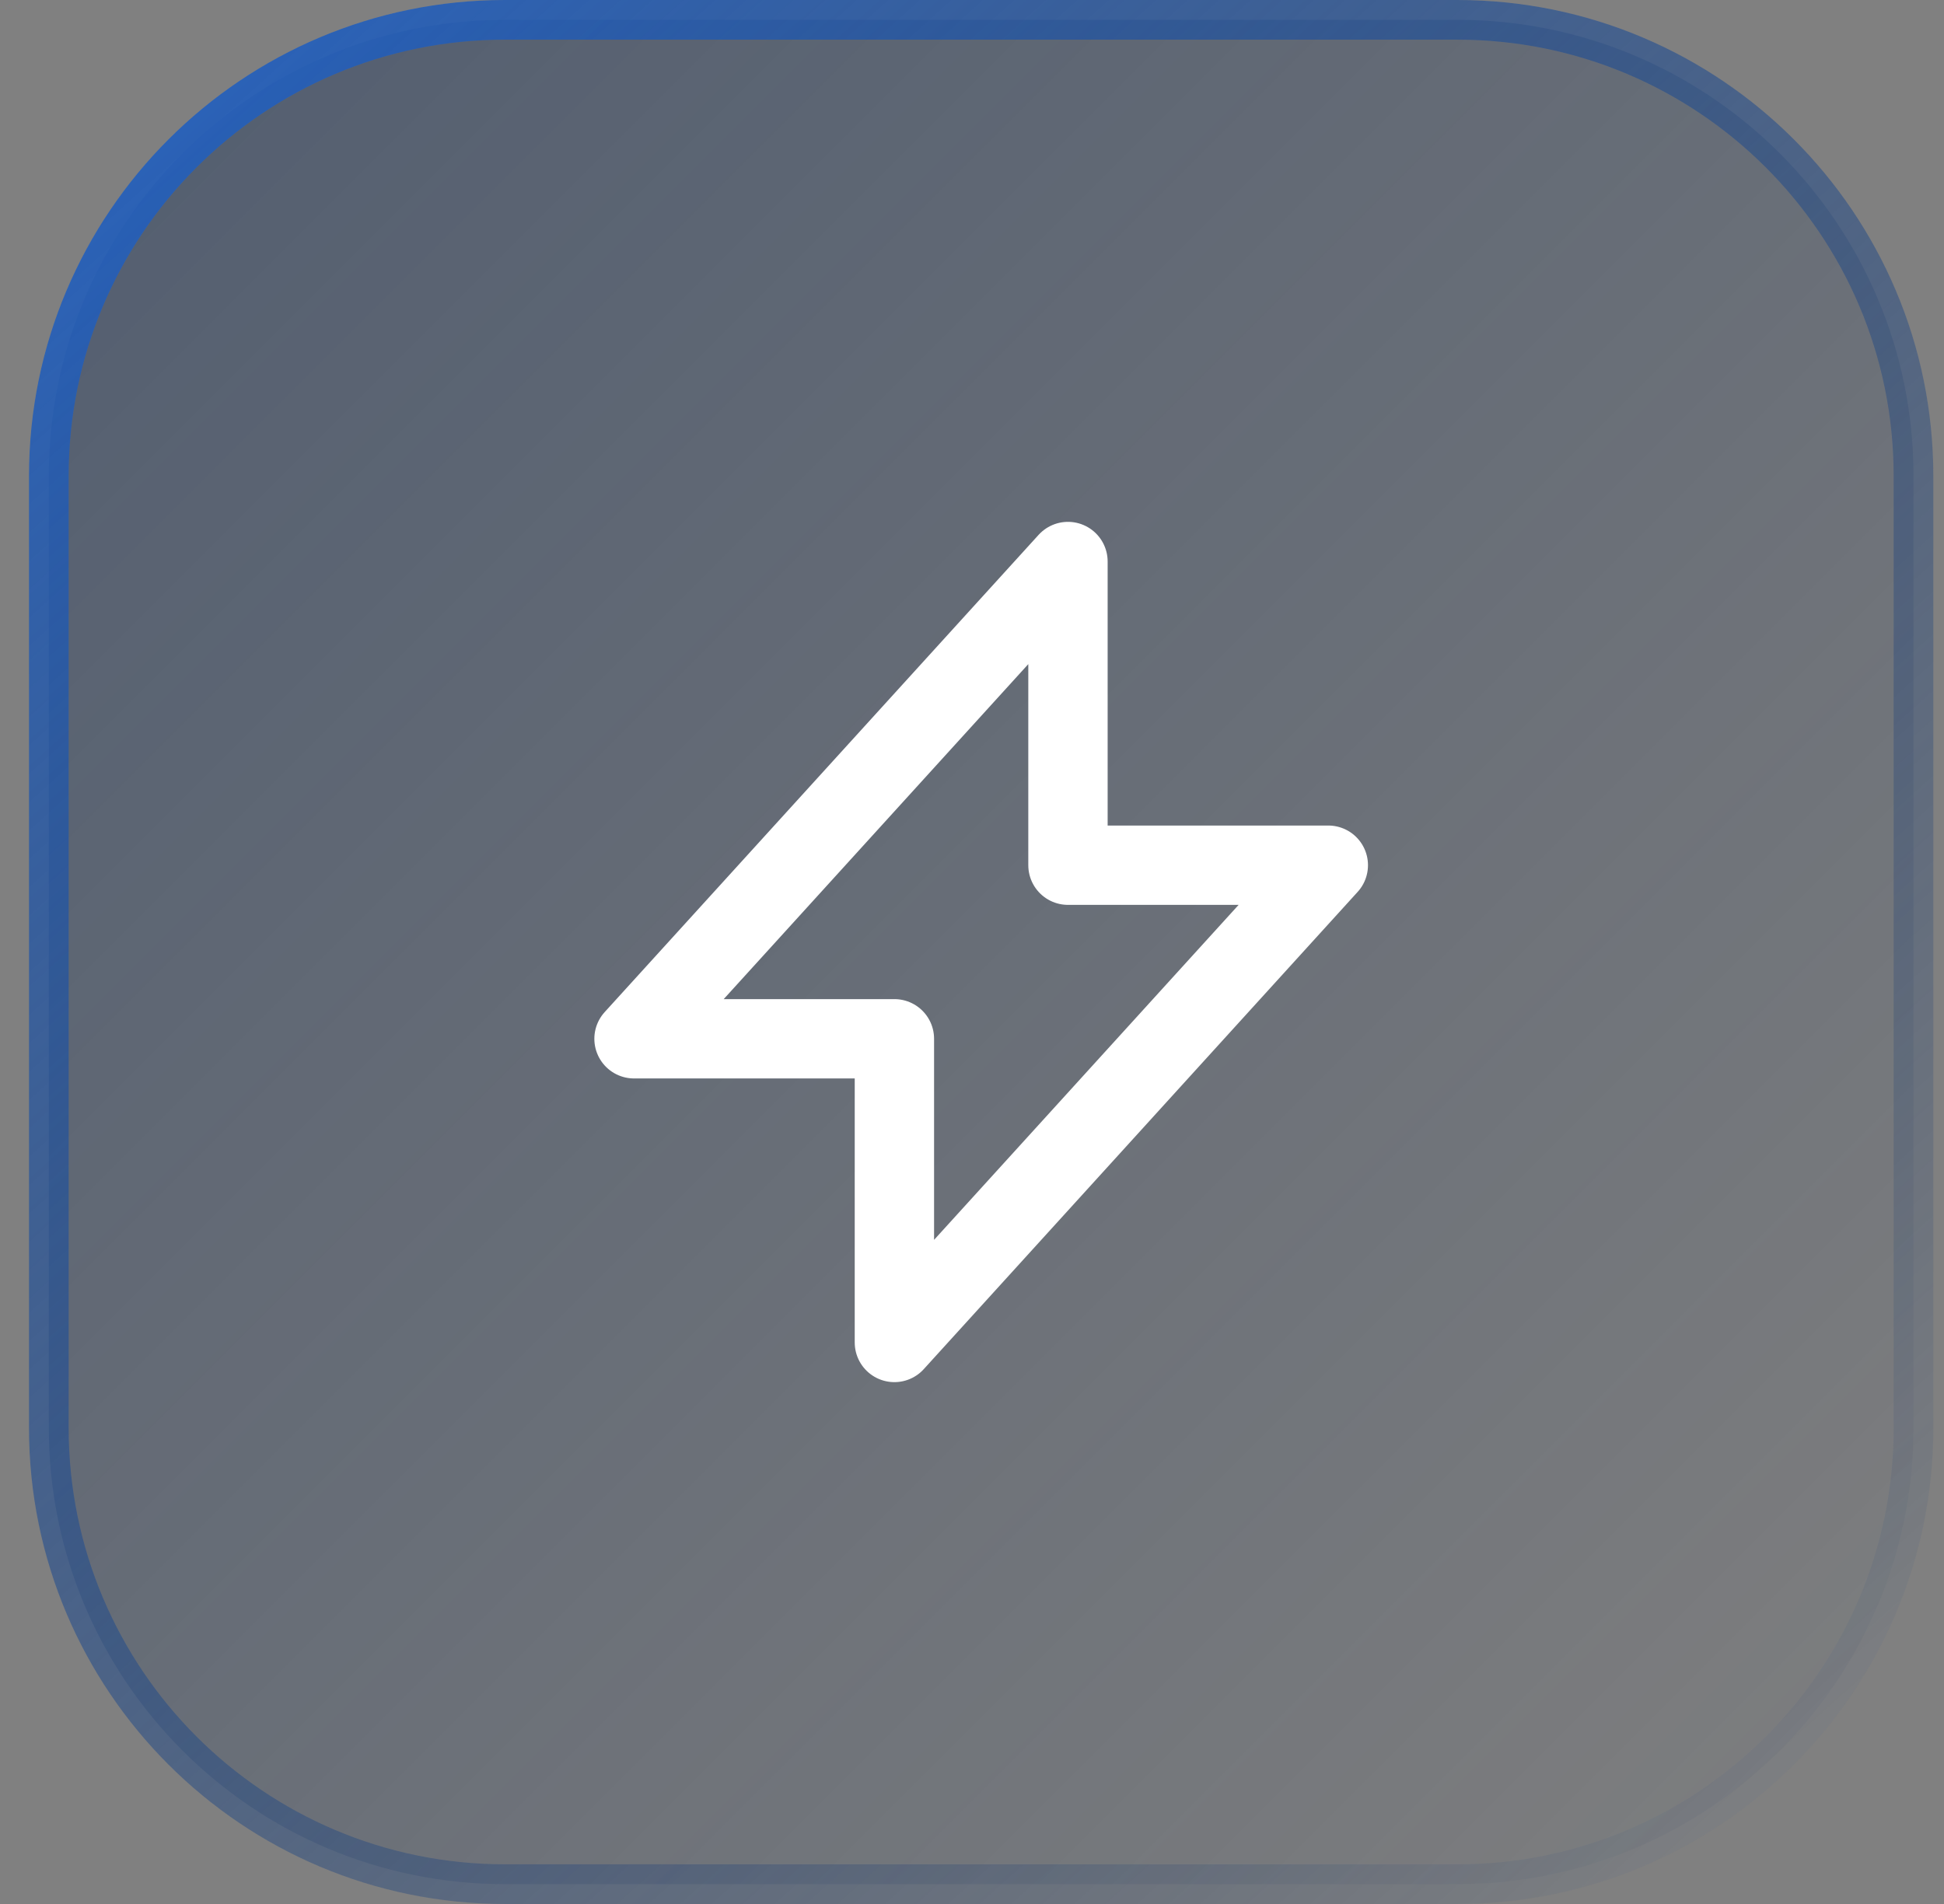
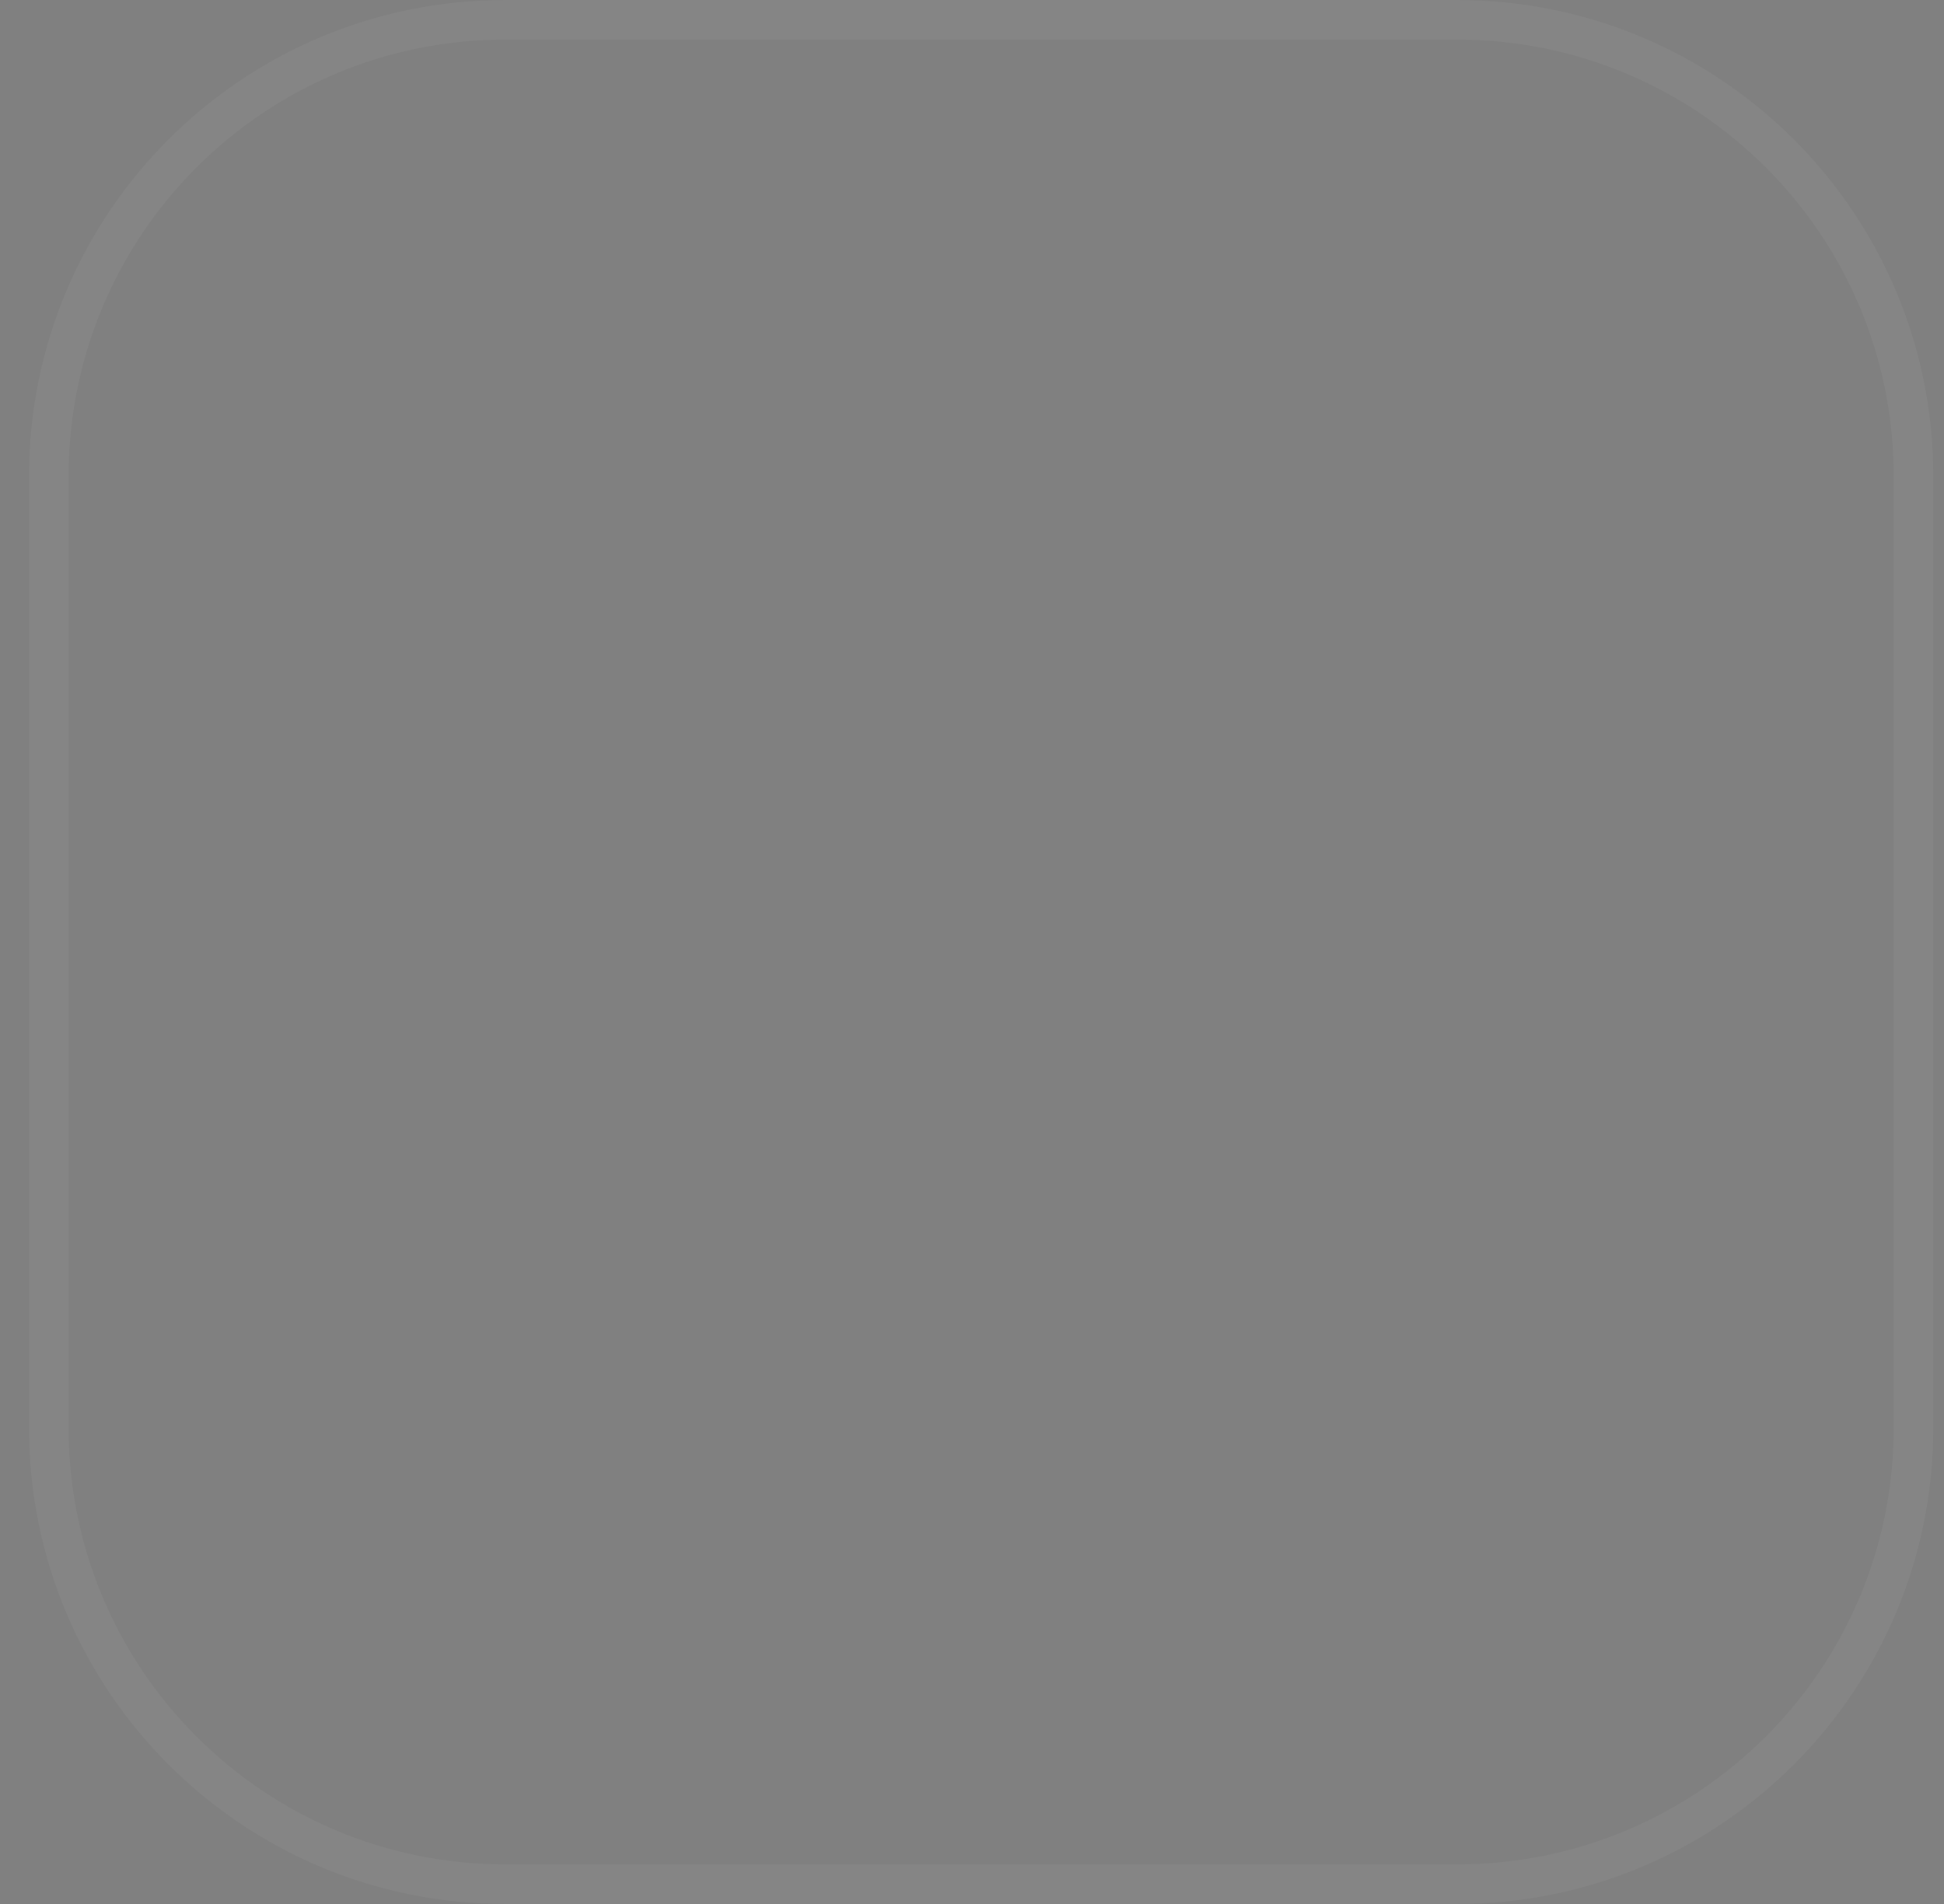
<svg xmlns="http://www.w3.org/2000/svg" width="49" height="48" viewBox="0 0 49 48" fill="none">
  <rect x="0" y="0" width="49" height="48" fill="#808080" stroke="none" />
-   <path d="M12.731 0.5H36.731C43.083 0.5 48.231 5.649 48.231 12V36C48.231 42.351 43.083 47.5 36.731 47.5H12.731C6.38 47.5 1.231 42.351 1.231 36V12C1.231 5.649 6.38 0.5 12.731 0.5Z" fill="url(#paint0_linear_1030_189131)" />
  <path d="M12.731 0.5H36.731C43.083 0.5 48.231 5.649 48.231 12V36C48.231 42.351 43.083 47.5 36.731 47.5H12.731C6.38 47.5 1.231 42.351 1.231 36V12C1.231 5.649 6.38 0.5 12.731 0.5Z" stroke="white" stroke-opacity="0.04" />
-   <path d="M12.731 0.5H36.731C43.083 0.5 48.231 5.649 48.231 12V36C48.231 42.351 43.083 47.5 36.731 47.5H12.731C6.38 47.5 1.231 42.351 1.231 36V12C1.231 5.649 6.38 0.5 12.731 0.5Z" stroke="url(#paint1_linear_1030_189131)" />
-   <path d="M15.981 26.188L26.919 14.156V21.812H33.481L22.544 33.844V26.188H15.981Z" stroke="white" stroke-width="2" stroke-linecap="round" stroke-linejoin="round" />
  <defs>
    <linearGradient id="paint0_linear_1030_189131" x1="0.731" y1="0" x2="48.731" y2="48" gradientUnits="userSpaceOnUse">
      <stop stop-color="#0B2856" stop-opacity="0.4" />
      <stop offset="1" stop-color="#0B2856" stop-opacity="0" />
    </linearGradient>
    <linearGradient id="paint1_linear_1030_189131" x1="0.731" y1="0" x2="46.098" y2="50.372" gradientUnits="userSpaceOnUse">
      <stop stop-color="#2664C4" />
      <stop offset="1" stop-color="#072046" stop-opacity="0" />
    </linearGradient>
  </defs>
</svg>